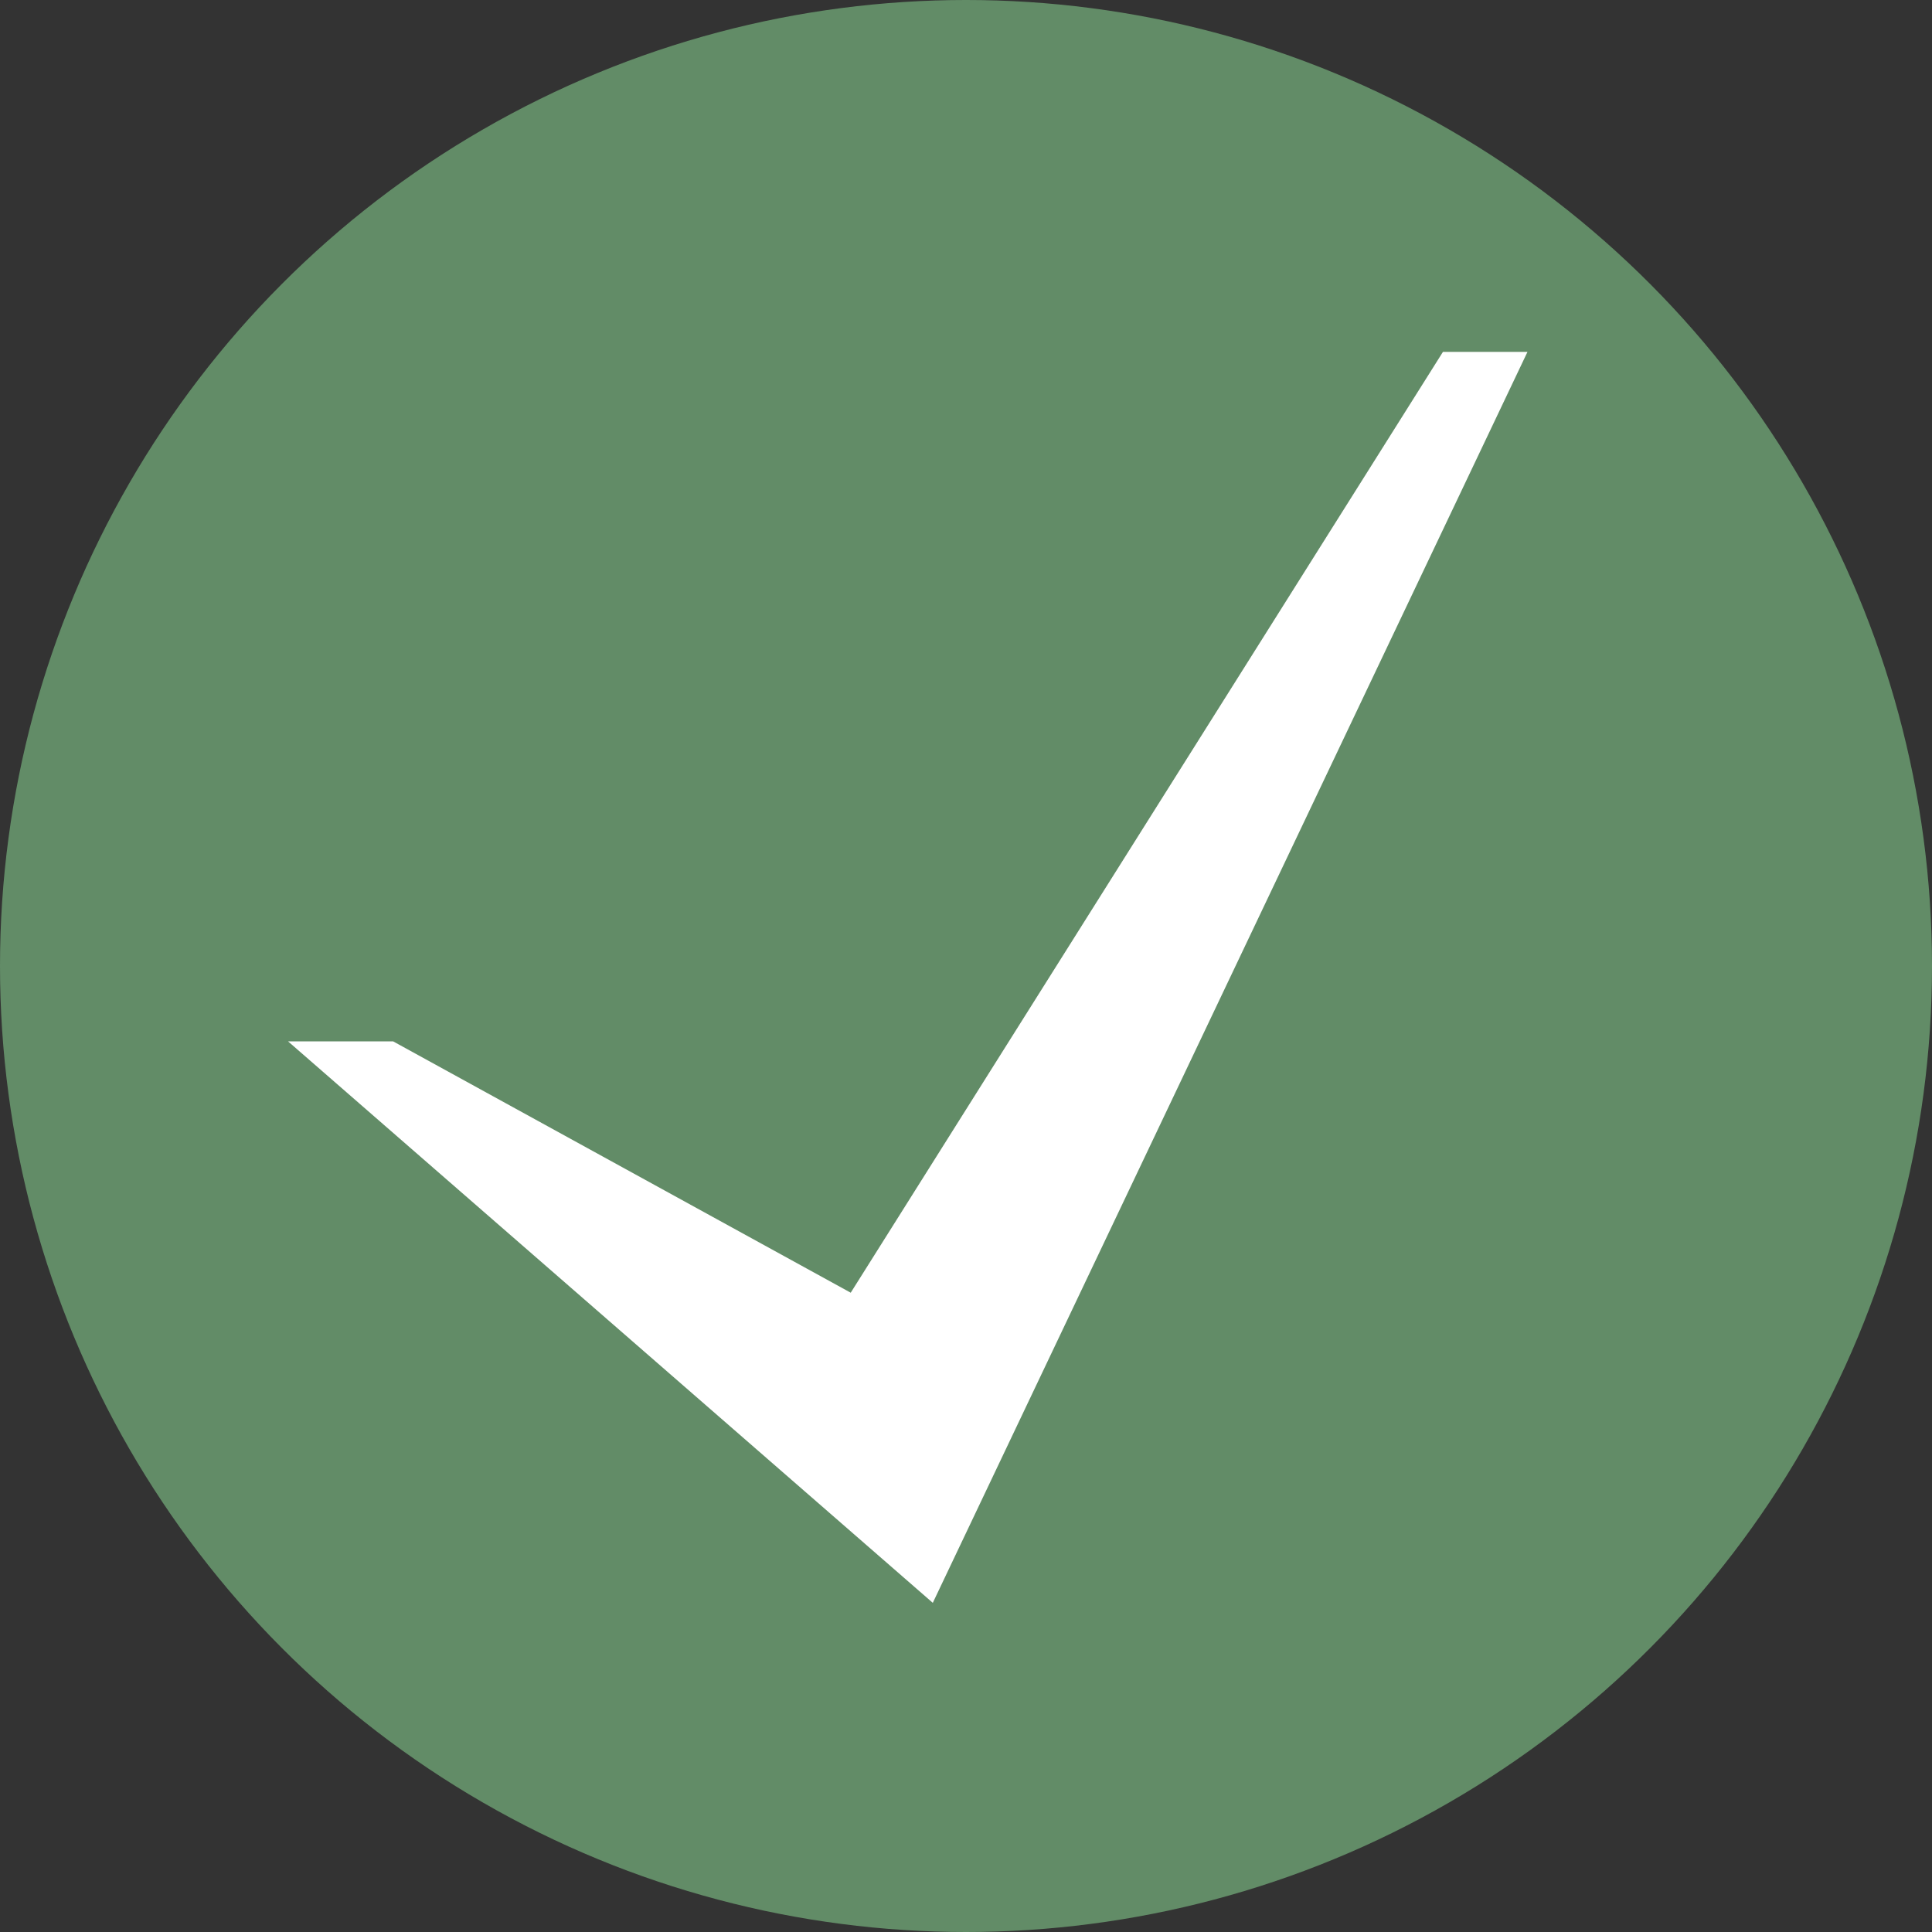
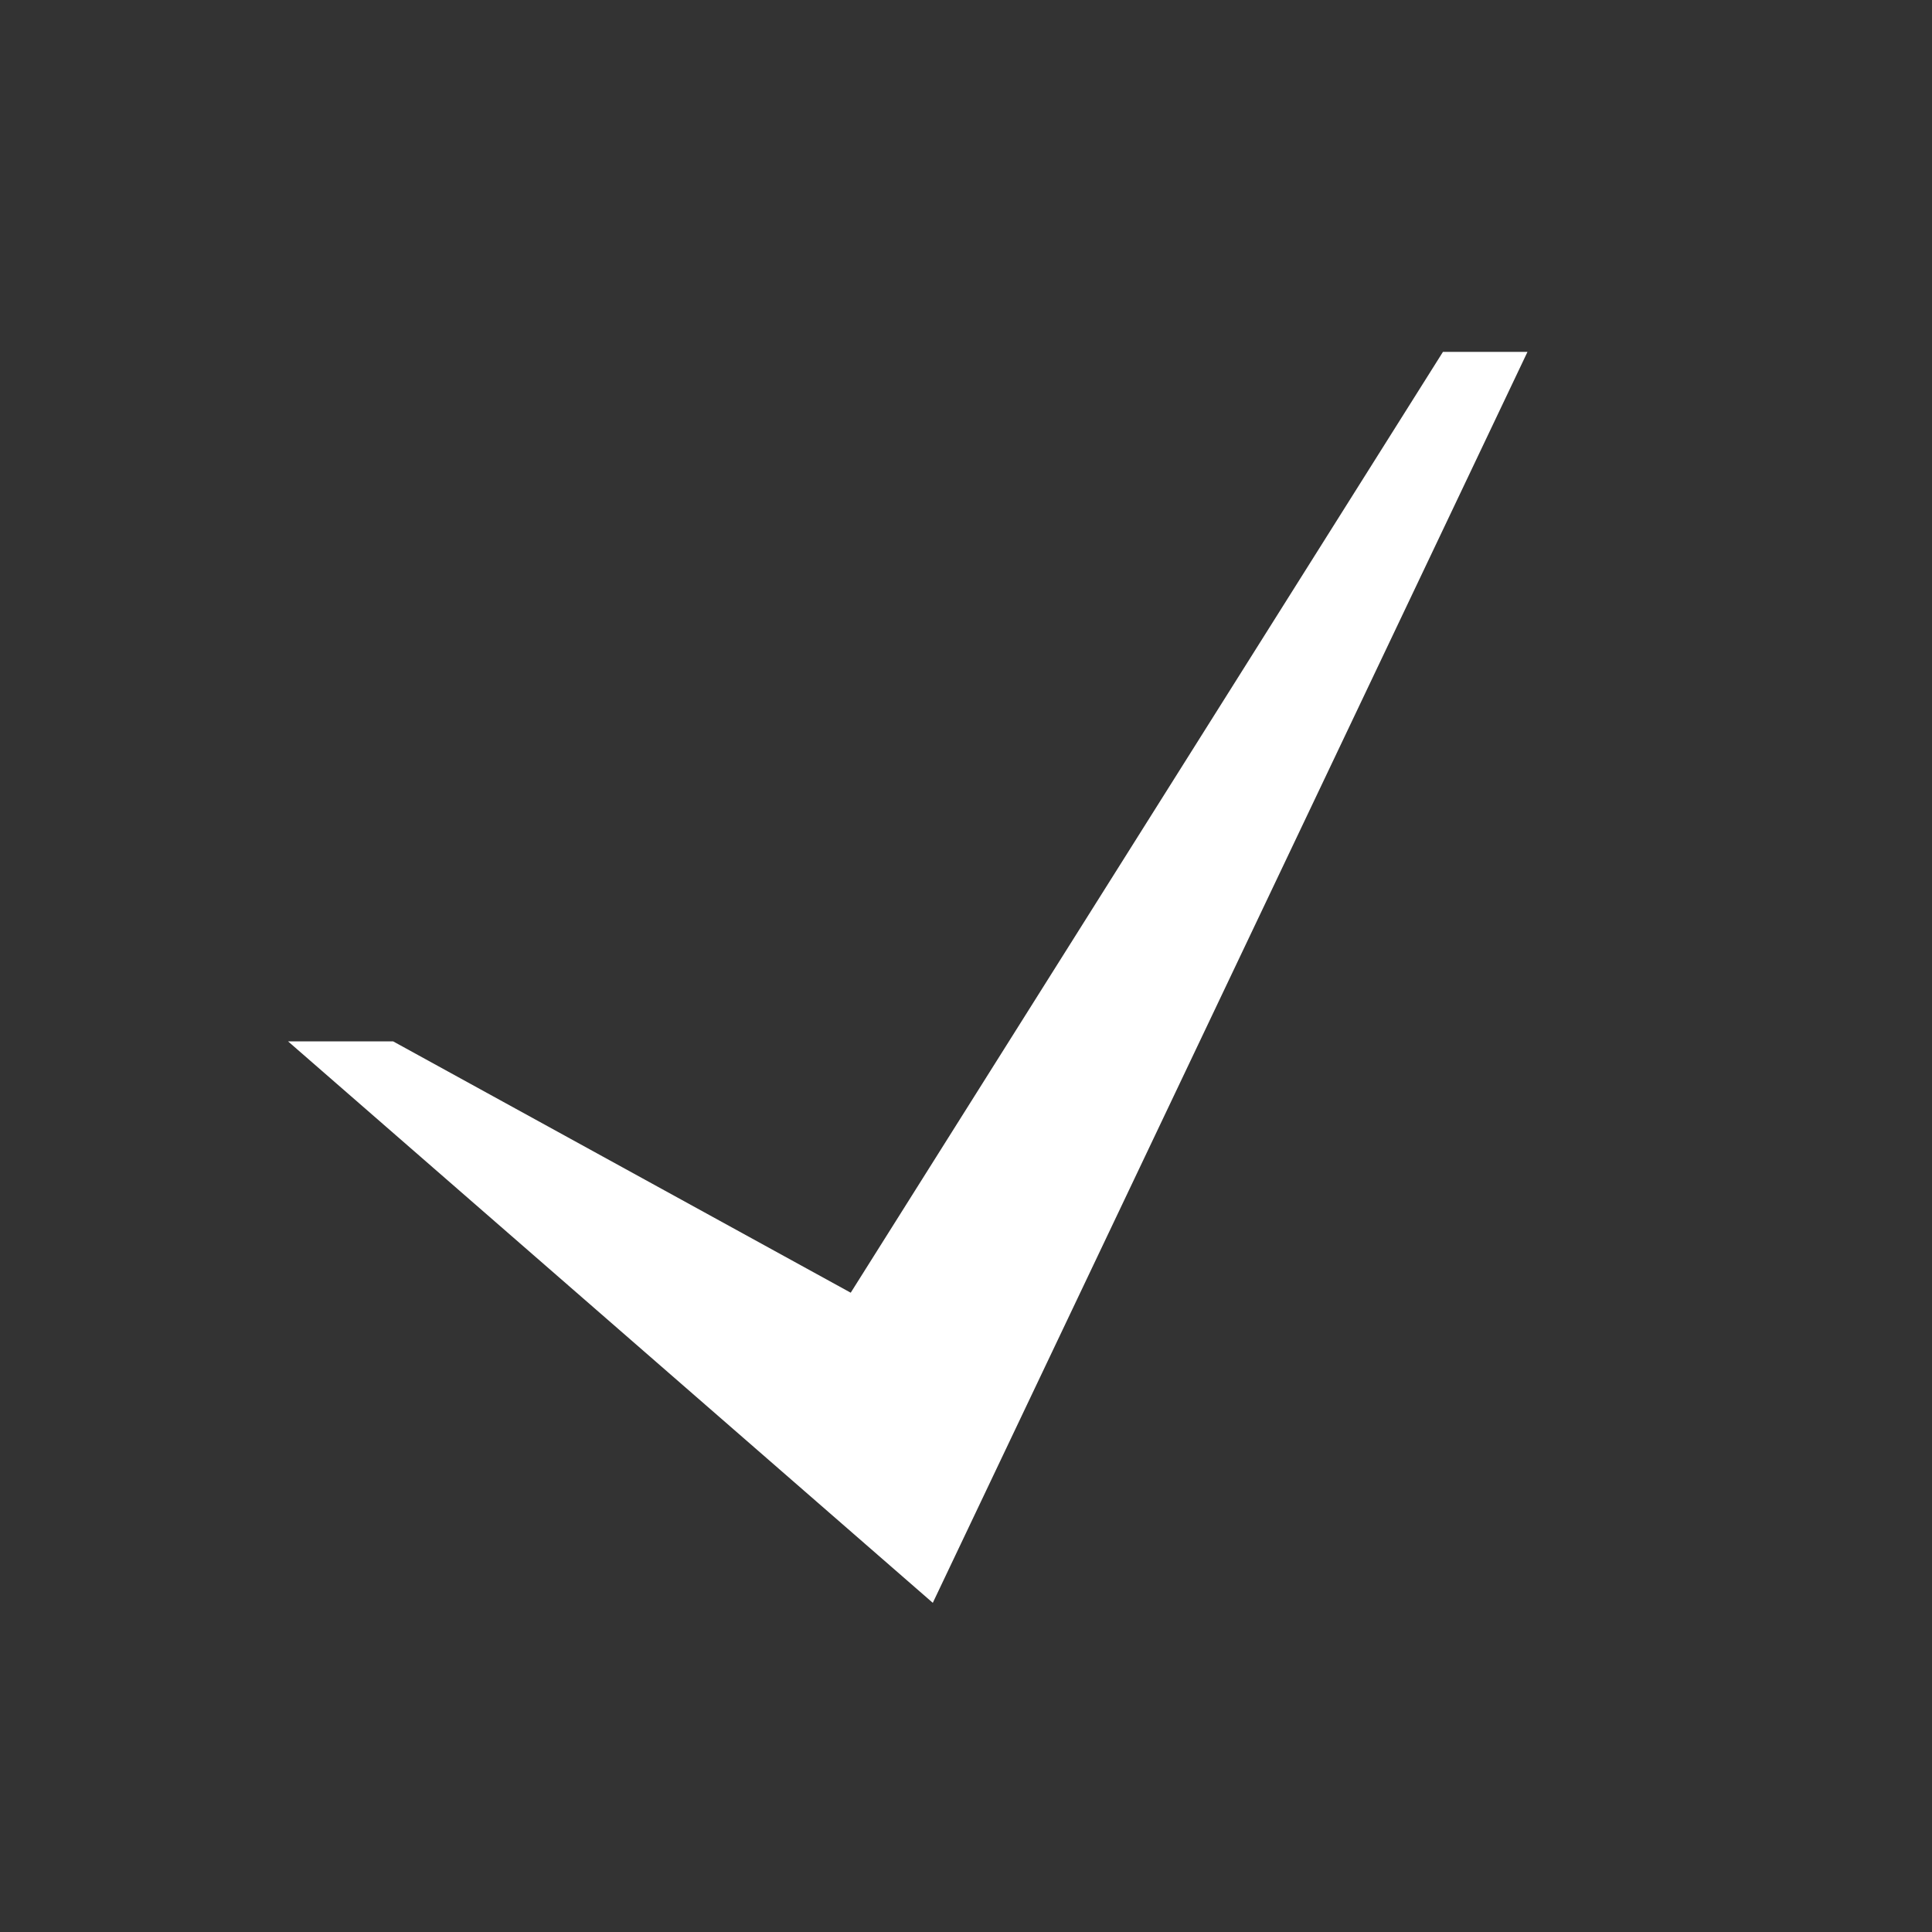
<svg xmlns="http://www.w3.org/2000/svg" width="48" height="48" viewBox="0 0 48 48">
  <rect x="0" y="0" width="48" height="48" fill="#333333" stroke="none" />
  <g id="TickBox" transform="translate(-102 -95)">
-     <circle id="Ellipse_1" data-name="Ellipse 1" cx="24" cy="24" r="24" transform="translate(102 95)" fill="#628c67" />
    <path id="Path_28" data-name="Path 28" d="M2101.694,121.349l16.018,13.949,14.775-31.08h-2.1l-14.714,23.375-11.368-6.244Z" transform="translate(-1992.537 -0.476)" fill="#fff" />
  </g>
</svg>